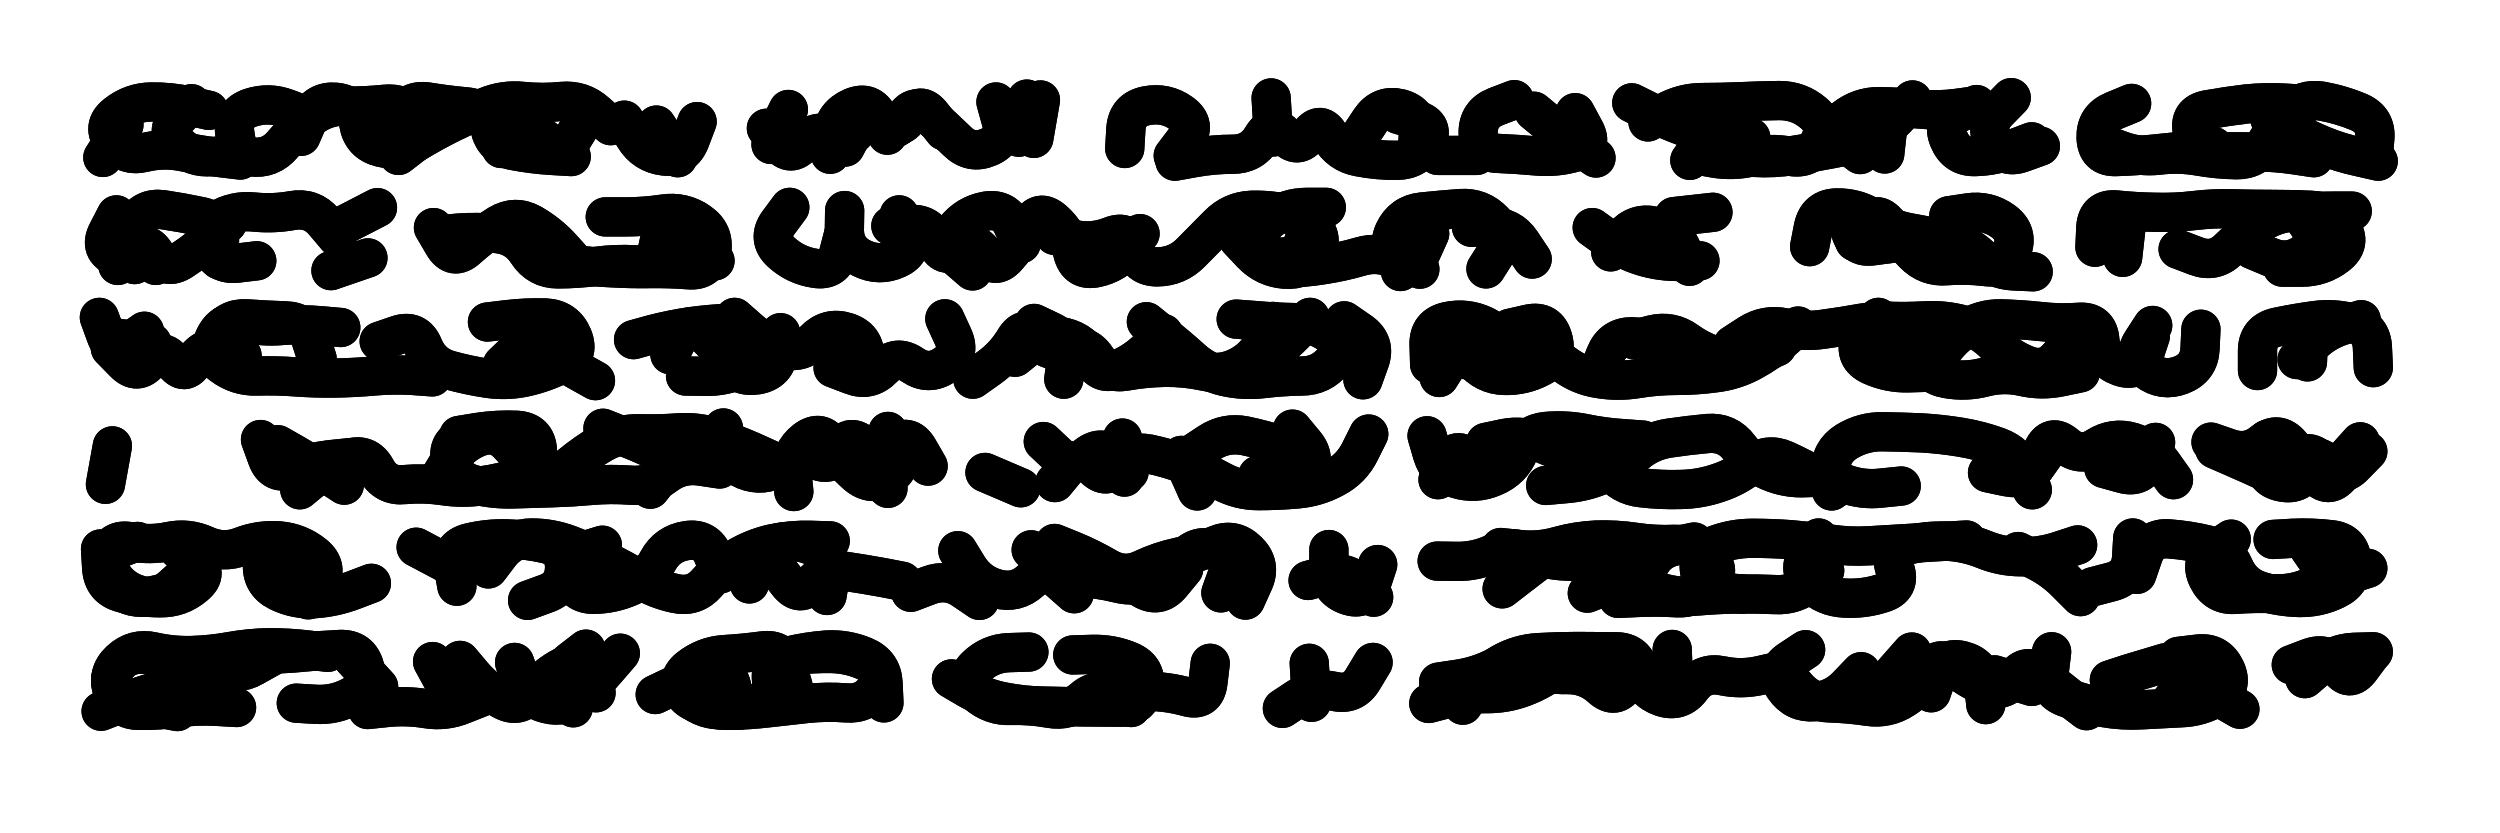
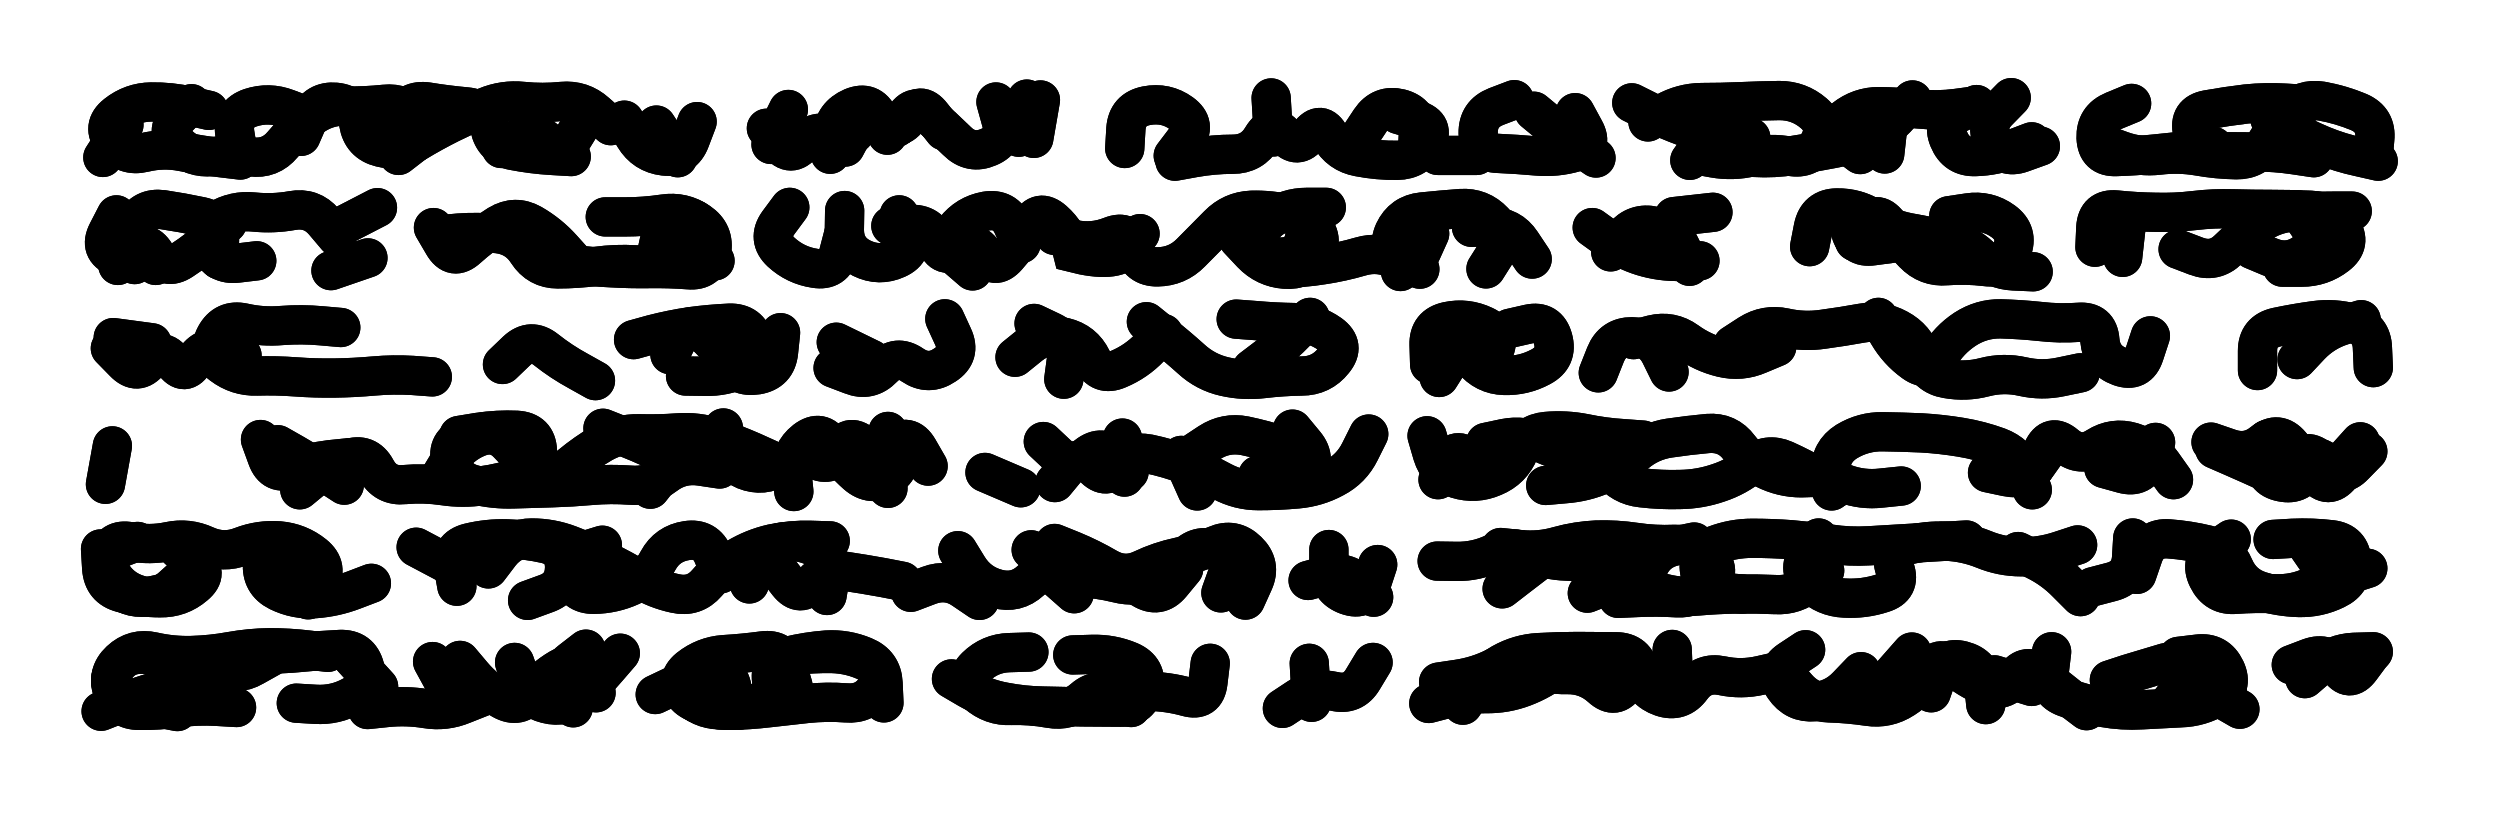
<svg xmlns="http://www.w3.org/2000/svg" viewBox="0 0 8658 2886">
  <title>Infinite Scribble #2149</title>
  <defs>
    <filter id="piece_2149_3_1_filter" x="-100" y="-100" width="8858" height="3086" filterUnits="userSpaceOnUse">
      <feTurbulence result="lineShape_distorted_turbulence" type="turbulence" baseFrequency="7352e-6" numOctaves="3" />
      <feGaussianBlur in="lineShape_distorted_turbulence" result="lineShape_distorted_turbulence_smoothed" stdDeviation="19040e-3" />
      <feDisplacementMap in="SourceGraphic" in2="lineShape_distorted_turbulence_smoothed" result="lineShape_distorted_results_shifted" scale="16320e-2" xChannelSelector="R" yChannelSelector="G" />
      <feOffset in="lineShape_distorted_results_shifted" result="lineShape_distorted" dx="-4080e-2" dy="-4080e-2" />
      <feGaussianBlur in="lineShape_distorted" result="lineShape_1" stdDeviation="6800e-3" />
      <feColorMatrix in="lineShape_1" result="lineShape" type="matrix" values="1 0 0 0 0  0 1 0 0 0  0 0 1 0 0  0 0 0 8160e-3 -4080e-3" />
      <feGaussianBlur in="lineShape" result="shrank_blurred" stdDeviation="10000e-3" />
      <feColorMatrix in="shrank_blurred" result="shrank" type="matrix" values="1 0 0 0 0 0 1 0 0 0 0 0 1 0 0 0 0 0 7626e-3 -4379e-3" />
      <feColorMatrix in="lineShape" result="border_filled" type="matrix" values="0.6 0 0 0 -0.4  0 0.6 0 0 -0.4  0 0 0.6 0 -0.4  0 0 0 1 0" />
      <feComposite in="border_filled" in2="shrank" result="border" operator="out" />
      <feColorMatrix in="lineShape" result="whitea_0" type="matrix" values="1.5 0 0 0 0.07  0 1.5 0 0 0.07  0 0 1.5 0 0.07  0 0 0 1 0" />
      <feOffset in="whitea_0" result="whitea_1" dx="-20400e-3" dy="-27200e-3" />
      <feComposite in="whitea_1" in2="lineShape" result="whitea_cropped1" operator="out" />
      <feOffset in="whitea_cropped1" result="whitea" dx="20400e-3" dy="27200e-3" />
      <feColorMatrix in="lineShape" result="whiteb_0" type="matrix" values="2 0 0 0 0.15  0 2 0 0 0.15  0 0 2 0 0.15  0 0 0 1 0" />
      <feOffset in="whiteb_0" result="whiteb_1" dx="-13600e-3" dy="-13600e-3" />
      <feComposite in="whiteb_1" in2="lineShape" result="whiteb_cropped1" operator="out" />
      <feOffset in="whiteb_cropped1" result="whiteb" dx="13600e-3" dy="13600e-3" />
      <feColorMatrix in="lineShape" result="blacka_0" type="matrix" values="0.6 0 0 0 -0.1  0 0.6 0 0 -0.1  0 0 0.6 0 -0.1  0 0 0 1 0" />
      <feOffset in="blacka_0" result="blacka_1" dx="20400e-3" dy="27200e-3" />
      <feComposite in="blacka_1" in2="lineShape" result="blacka_cropped1" operator="out" />
      <feOffset in="blacka_cropped1" result="blacka" dx="-20400e-3" dy="-27200e-3" />
      <feMerge result="combined_linestyle">
        <feMergeNode in="whitea" />
        <feMergeNode in="blacka" />
        <feMergeNode in="whiteb" />
      </feMerge>
      <feGaussianBlur in="combined_linestyle" result="combined_linestyle_blurred" stdDeviation="17000e-3" />
      <feColorMatrix in="combined_linestyle_blurred" result="combined_linestyle_opaque" type="matrix" values="1 0 0 0 0  0 1 0 0 0  0 0 1 0 0  0 0 0 2.5 0" />
      <feComposite in="combined_linestyle_opaque" in2="lineShape" result="shapes_linestyle" operator="over" />
      <feComposite in="shapes_linestyle" in2="shrank" result="shapes_linestyle_cropped" operator="in" />
      <feComposite in="border" in2="shapes_linestyle_cropped" result="shapes" operator="over" />
    </filter>
    <filter id="piece_2149_3_1_shadow" x="-100" y="-100" width="8858" height="3086" filterUnits="userSpaceOnUse">
      <feColorMatrix in="SourceGraphic" result="result_blackened" type="matrix" values="0 0 0 0 0  0 0 0 0 0  0 0 0 0 0  0 0 0 0.8 0" />
      <feGaussianBlur in="result_blackened" result="result_blurred" stdDeviation="40800e-3" />
      <feComposite in="SourceGraphic" in2="result_blurred" result="result" operator="over" />
    </filter>
    <filter id="piece_2149_3_1_overall" x="-100" y="-100" width="8858" height="3086" filterUnits="userSpaceOnUse">
      <feTurbulence result="background_back_bumps" type="fractalNoise" baseFrequency="29e-3" numOctaves="3" />
      <feDiffuseLighting in="background_back_bumps" result="background_back" surfaceScale="1" diffuseConstant="2" lighting-color="#555">
        <feDistantLight azimuth="225" elevation="20" />
      </feDiffuseLighting>
      <feColorMatrix in="background_back" result="background_backdarkened" type="matrix" values="0.4 0 0 0 0  0 0.4 0 0 0  0 0 0.4 0 0  0 0 0 1 0" />
      <feMorphology in="SourceGraphic" result="background_glow_1_thicken" operator="dilate" radius="16800e-3" />
      <feColorMatrix in="background_glow_1_thicken" result="background_glow_1_thicken_colored" type="matrix" values="0 0 0 0 0  0 0 0 0 0  0 0 0 0 0  0 0 0 1 0" />
      <feGaussianBlur in="background_glow_1_thicken_colored" result="background_glow_1" stdDeviation="50400e-3" />
      <feMorphology in="SourceGraphic" result="background_glow_2_thicken" operator="dilate" radius="168000e-3" />
      <feColorMatrix in="background_glow_2_thicken" result="background_glow_2_thicken_colored" type="matrix" values="1.3 0 0 0 0  0 1.3 0 0 0  0 0 1.3 0 0  0 0 0 0.2 0" />
      <feGaussianBlur in="background_glow_2_thicken_colored" result="background_glow_2" stdDeviation="840000e-3" />
      <feComposite in="background_glow_1" in2="background_glow_2" result="background_glow" operator="over" />
      <feBlend in="background_glow" in2="background_backdarkened" result="background" mode="normal" />
    </filter>
    <clipPath id="piece_2149_3_1_clip">
      <rect x="0" y="0" width="8658" height="2886" />
    </clipPath>
    <g id="layer_3" filter="url(#piece_2149_3_1_filter)" stroke-width="136" stroke-linecap="round" fill="none">
      <path d="M 2203 457 Q 2203 457 2238 515 Q 2273 573 2340 581 Q 2407 589 2431 525 L 2455 462 M 1098 441 Q 1098 441 1035 417 Q 972 393 908 414 Q 844 436 854 503 L 865 570 M 470 473 L 397 586 M 1396 506 Q 1396 506 1425 445 Q 1455 384 1522 394 Q 1589 405 1656 411 Q 1724 417 1737 483 Q 1751 550 1817 562 Q 1884 575 1951 579 L 2019 583" stroke="hsl(19,100%,52%)" />
      <path d="M 3490 394 Q 3490 394 3508 459 Q 3527 524 3465 550 Q 3403 577 3355 529 Q 3307 482 3256 437 Q 3205 393 3172 452 Q 3140 512 3086 471 Q 3032 431 3000 490 L 2968 550 M 2711 541 L 2771 420" stroke="hsl(10,100%,55%)" />
      <path d="M 4883 437 Q 4883 437 4947 456 Q 5012 476 4980 535 Q 4948 595 4880 596 Q 4813 597 4746 584 Q 4680 572 4647 513 Q 4615 454 4574 508 Q 4534 562 4490 510 Q 4447 459 4412 517 Q 4378 575 4310 575 Q 4243 575 4176 587 L 4110 599 M 6583 439 L 6568 574 M 5748 463 Q 5748 463 5807 430 Q 5866 397 5933 396 Q 6001 396 6068 393 Q 6136 390 6203 389 Q 6271 389 6322 433 Q 6373 477 6340 536 Q 6307 595 6240 582 Q 6174 569 6108 584 Q 6042 600 5975 588 L 5909 576 M 7077 532 Q 7077 532 7014 556 Q 6951 581 6883 583 Q 6816 586 6790 523 Q 6764 461 6825 432 L 6886 403 M 5496 431 Q 5496 431 5528 490 Q 5561 549 5496 568 Q 5431 587 5363 581 Q 5296 575 5228 572 Q 5161 570 5160 502 Q 5159 435 5222 410 L 5285 386" stroke="hsl(351,100%,60%)" />
      <path d="M 7707 548 Q 7707 548 7640 558 Q 7573 568 7505 574 Q 7438 581 7370 583 Q 7303 586 7300 518 Q 7298 451 7360 425 L 7423 399 M 8277 599 Q 8277 599 8211 584 Q 8145 570 8082 544 Q 8020 518 7961 485 L 7902 453" stroke="hsl(310,100%,67%)" />
      <path d="M 828 814 Q 828 814 778 859 Q 728 905 671 942 Q 615 979 579 921 Q 544 864 496 912 L 449 960 M 1315 934 L 1187 978" stroke="hsl(15,100%,54%)" />
      <path d="M 1860 850 Q 1860 850 1907 898 Q 1954 947 2021 956 Q 2088 965 2155 968 Q 2223 972 2290 971 Q 2358 970 2425 975 Q 2493 981 2505 914 Q 2517 848 2461 810 Q 2406 772 2339 782 Q 2272 792 2204 792 L 2137 792" stroke="hsl(9,100%,55%)" />
      <path d="M 5187 972 Q 5187 972 5223 915 Q 5260 858 5214 808 Q 5168 759 5100 763 Q 5033 768 4965 775 Q 4898 782 4869 843 Q 4841 905 4899 939 L 4958 973 M 4410 931 Q 4410 931 4477 931 Q 4545 931 4559 865 Q 4574 799 4508 783 Q 4442 767 4374 769 Q 4307 772 4260 820 Q 4213 868 4165 916 Q 4118 964 4050 965 Q 3983 966 3967 900 Q 3951 834 3888 859 Q 3825 884 3759 870 L 3693 856 M 3155 785 Q 3155 785 3182 847 Q 3209 909 3147 937 Q 3086 965 3025 935 Q 2965 905 2965 837 L 2966 770 M 5619 913 Q 5619 913 5662 861 Q 5705 809 5771 824 Q 5837 840 5864 901 L 5892 963" stroke="hsl(348,100%,60%)" />
      <path d="M 6308 895 Q 6308 895 6321 828 Q 6335 762 6402 761 Q 6470 760 6526 796 Q 6583 833 6649 846 Q 6716 859 6782 871 Q 6849 883 6898 929 Q 6947 976 7014 979 L 7082 982" stroke="hsl(307,100%,68%)" />
      <path d="M 7841 905 Q 7841 905 7903 931 Q 7966 957 8021 918 Q 8076 879 8037 823 L 7999 768 M 7407 797 L 7392 932" stroke="hsl(292,100%,71%)" />
      <path d="M 567 1228 L 433 1210 M 1221 1175 Q 1221 1175 1153 1169 Q 1086 1163 1018 1168 Q 951 1174 885 1159 Q 819 1145 787 1204 Q 755 1264 809 1304 Q 863 1345 930 1343 Q 998 1341 1065 1346 Q 1133 1351 1200 1350 Q 1268 1349 1335 1343 Q 1403 1337 1470 1341 L 1538 1346 M 1781 1303 Q 1781 1303 1830 1256 Q 1879 1210 1932 1252 Q 1985 1294 2044 1326 L 2103 1359 M 2926 1315 Q 2926 1315 2989 1339 Q 3052 1364 3099 1315 Q 3146 1267 3201 1305 Q 3257 1343 3313 1305 Q 3370 1268 3341 1206 L 3313 1145 M 4070 1196 Q 4070 1196 4023 1244 Q 3976 1293 3914 1319 Q 3852 1346 3822 1285 Q 3793 1225 3727 1209 Q 3661 1194 3608 1236 L 3556 1278 M 2744 1193 Q 2744 1193 2737 1260 Q 2730 1328 2663 1339 Q 2596 1350 2560 1293 Q 2524 1236 2473 1192 Q 2422 1148 2391 1208 L 2361 1269 M 4376 1318 Q 4376 1318 4430 1277 Q 4484 1237 4531 1188 L 4578 1140" stroke="hsl(354,100%,59%)" />
-       <path d="M 8032 1294 L 8037 1159 M 5005 1267 Q 5005 1267 5071 1279 Q 5138 1292 5205 1293 Q 5273 1294 5338 1277 Q 5404 1260 5457 1301 Q 5511 1342 5578 1352 Q 5645 1363 5712 1352 Q 5779 1341 5846 1341 Q 5914 1341 5981 1332 Q 6048 1324 6107 1292 Q 6167 1260 6217 1215 L 6268 1170 M 7213 1229 Q 7213 1229 7168 1279 Q 7124 1330 7061 1306 Q 6998 1282 6951 1233 Q 6905 1185 6840 1166 Q 6775 1148 6707 1152 Q 6640 1156 6572 1153 Q 6505 1151 6482 1214 Q 6460 1278 6521 1306 Q 6583 1334 6650 1332 L 6718 1330 M 7496 1168 Q 7496 1168 7459 1225 Q 7423 1282 7476 1323 Q 7530 1364 7593 1340 Q 7657 1316 7660 1248 L 7663 1181" stroke="hsl(291,100%,71%)" />
      <path d="M 3452 1677 L 3576 1730 M 430 1585 L 406 1718 M 2533 1665 Q 2533 1665 2466 1655 Q 2399 1645 2345 1686 Q 2291 1727 2223 1721 Q 2156 1716 2088 1722 Q 2021 1728 1953 1730 Q 1886 1732 1818 1734 Q 1751 1736 1685 1720 Q 1619 1705 1602 1639 Q 1586 1574 1650 1552 Q 1714 1530 1781 1537 L 1849 1545 M 1233 1721 Q 1233 1721 1176 1684 Q 1120 1648 1061 1614 L 1003 1581 M 4397 1687 Q 4397 1687 4459 1713 Q 4522 1739 4562 1685 Q 4603 1631 4560 1579 L 4517 1527 M 3116 1535 Q 3116 1535 3144 1596 Q 3173 1658 3115 1693 Q 3058 1728 3007 1683 Q 2957 1639 2920 1582 Q 2884 1525 2830 1566 Q 2777 1608 2783 1675 L 2790 1743 M 4132 1618 L 4187 1741 M 3935 1693 L 3928 1558" stroke="hsl(330,100%,57%)" />
      <path d="M 7711 1596 Q 7711 1596 7773 1623 Q 7835 1650 7896 1678 Q 7957 1707 7988 1647 Q 8020 1587 8072 1629 Q 8125 1672 8170 1621 L 8215 1571 M 5186 1573 Q 5186 1573 5252 1559 Q 5319 1546 5379 1575 Q 5440 1605 5507 1610 Q 5575 1616 5616 1669 Q 5658 1723 5725 1730 Q 5793 1738 5860 1736 Q 5928 1735 5992 1713 Q 6056 1692 6108 1649 Q 6161 1607 6222 1634 Q 6284 1662 6342 1696 L 6401 1730 M 7327 1663 Q 7327 1663 7392 1681 Q 7457 1699 7481 1636 L 7506 1573 M 6924 1678 Q 6924 1678 6990 1692 Q 7056 1706 7095 1651 L 7134 1596" stroke="hsl(277,100%,69%)" />
      <path d="M 1601 1999 L 1482 1936 M 3939 2044 Q 3939 2044 3996 2079 Q 4054 2115 4097 2063 L 4140 2011 M 2537 2028 Q 2537 2028 2511 1965 Q 2486 1903 2419 1913 Q 2352 1923 2320 1982 Q 2289 2042 2227 2070 Q 2166 2098 2098 2099 Q 2031 2100 2014 2034 Q 1998 1969 2062 1949 L 2127 1929 M 1327 2061 Q 1327 2061 1264 2085 Q 1201 2109 1133 2114 Q 1066 2119 1005 2089 Q 945 2059 950 1991 L 956 1924 M 4571 2051 Q 4571 2051 4636 2033 Q 4701 2015 4749 2062 L 4798 2109 M 3166 2054 Q 3166 2054 3099 2041 Q 3033 2029 2966 2019 Q 2899 2010 2855 2061 Q 2812 2113 2770 2060 L 2729 2007 M 687 2029 Q 687 2029 637 2074 Q 587 2120 522 2101 Q 457 2082 424 2023 Q 391 1964 454 1940 L 517 1916 M 3761 2097 Q 3761 2097 3710 2052 Q 3660 2007 3610 2052 Q 3560 2098 3494 2080 Q 3429 2063 3393 2005 L 3358 1948" stroke="hsl(307,100%,58%)" />
      <path d="M 7030 1951 Q 7030 1951 7090 1981 Q 7151 2011 7198 2059 L 7246 2107 M 6074 2098 Q 6074 2098 6006 2092 Q 5939 2086 5927 2019 Q 5916 1953 5979 1929 Q 6042 1905 6109 1905 Q 6177 1905 6244 1910 Q 6312 1916 6379 1925 Q 6446 1935 6513 1931 Q 6581 1927 6648 1923 Q 6716 1919 6783 1915 L 6851 1911 M 7913 1909 Q 7913 1909 7980 1905 Q 8048 1902 8115 1910 Q 8182 1918 8186 1985 Q 8191 2053 8130 2082 Q 8069 2112 8001 2110 Q 7934 2108 7869 2088 Q 7805 2068 7778 2006 Q 7752 1944 7686 1928 Q 7620 1912 7552 1907 Q 7485 1902 7463 1966 L 7441 2030 M 5243 2080 Q 5243 2080 5296 2039 Q 5350 1998 5403 1957 Q 5457 1916 5524 1924 Q 5591 1933 5627 1989 Q 5664 2046 5601 2070 L 5538 2095" stroke="hsl(266,100%,68%)" />
      <path d="M 4482 2494 Q 4482 2494 4538 2457 Q 4595 2420 4661 2435 Q 4727 2451 4761 2393 L 4796 2335 M 978 2316 Q 978 2316 919 2349 Q 861 2383 801 2351 Q 742 2320 674 2316 Q 607 2312 539 2307 Q 472 2302 437 2359 Q 402 2417 462 2448 Q 522 2480 588 2492 L 655 2505 M 2474 2339 Q 2474 2339 2427 2388 Q 2381 2437 2440 2469 Q 2500 2502 2567 2501 Q 2635 2500 2702 2492 Q 2769 2484 2836 2477 Q 2904 2470 2971 2475 Q 3039 2481 3075 2424 Q 3111 2367 3050 2336 Q 2990 2306 2922 2304 Q 2855 2303 2788 2311 L 2721 2319 M 3336 2392 Q 3336 2392 3394 2426 Q 3453 2460 3519 2472 Q 3586 2485 3653 2486 Q 3721 2488 3788 2489 Q 3856 2490 3923 2490 Q 3991 2491 4003 2424 Q 4015 2358 3953 2331 Q 3891 2305 3823 2307 L 3756 2309 M 1352 2419 L 1261 2319 M 1823 2335 Q 1823 2335 1845 2398 Q 1868 2462 1933 2478 Q 1999 2495 2050 2450 Q 2101 2406 2145 2354 L 2189 2303 M 1604 2451 L 1539 2332" stroke="hsl(291,100%,61%)" />
      <path d="M 7976 2343 Q 7976 2343 8039 2319 Q 8103 2296 8139 2352 Q 8176 2409 8216 2355 L 8256 2301 M 5107 2483 Q 5107 2483 5145 2427 Q 5184 2372 5242 2338 Q 5301 2305 5368 2301 Q 5436 2297 5503 2297 Q 5571 2297 5638 2298 Q 5706 2299 5718 2365 Q 5731 2432 5795 2454 Q 5859 2476 5899 2421 Q 5939 2367 6005 2381 Q 6071 2395 6137 2380 L 6203 2365 M 7346 2396 Q 7346 2396 7410 2375 Q 7475 2355 7540 2336 Q 7605 2318 7643 2373 Q 7681 2429 7739 2463 L 7798 2497 M 6948 2378 L 7077 2418 M 6573 2400 L 6662 2299" stroke="hsl(255,100%,70%)" />
    </g>
    <g id="layer_2" filter="url(#piece_2149_3_1_filter)" stroke-width="136" stroke-linecap="round" fill="none">
      <path d="M 1083 513 Q 1083 513 1110 451 Q 1137 389 1204 395 Q 1272 402 1283 468 Q 1294 535 1359 551 Q 1425 568 1482 533 Q 1540 498 1600 468 Q 1661 438 1723 411 Q 1785 385 1852 392 Q 1920 399 1987 392 Q 2055 386 2105 431 L 2156 476 M 764 423 Q 764 423 698 408 Q 632 393 564 394 Q 497 395 444 437 Q 391 479 433 532 Q 475 585 540 569 Q 606 553 672 566 Q 739 579 806 587 L 873 595" stroke="hsl(0,100%,57%)" />
      <path d="M 3569 516 L 3597 384 M 3310 494 Q 3310 494 3268 441 Q 3227 388 3190 444 Q 3154 501 3101 459 Q 3048 418 3017 478 Q 2987 539 2925 511 Q 2864 484 2822 537 Q 2780 590 2737 537 L 2695 485" stroke="hsl(330,100%,63%)" />
      <path d="M 4104 580 Q 4104 580 4145 526 Q 4187 473 4132 433 Q 4078 394 4011 407 Q 3945 420 3940 487 L 3936 555 M 5353 426 Q 5353 426 5405 469 Q 5457 512 5512 550 L 5568 588 M 6885 407 Q 6885 407 6818 416 Q 6751 425 6683 418 Q 6616 411 6548 410 Q 6481 410 6428 452 Q 6376 494 6429 535 L 6483 576 M 4950 569 Q 4950 569 4953 501 Q 4956 434 4890 417 Q 4825 401 4787 457 L 4750 513 M 5893 596 Q 5893 596 5932 541 Q 5972 486 6038 501 L 6104 517" stroke="hsl(295,100%,71%)" />
      <path d="M 8054 587 Q 8054 587 7987 577 Q 7920 567 7852 567 Q 7785 567 7717 566 Q 7650 565 7634 499 Q 7619 433 7685 421 Q 7752 409 7819 401 Q 7887 394 7954 398 L 8022 402" stroke="hsl(273,100%,76%)" />
      <path d="M 1207 861 Q 1207 861 1163 809 Q 1120 758 1053 770 Q 987 782 919 775 Q 852 768 794 803 Q 737 839 766 899 Q 796 960 863 952 L 930 944 M 444 785 Q 444 785 413 845 Q 382 905 444 931 L 507 957" stroke="hsl(348,100%,59%)" />
      <path d="M 1562 854 Q 1562 854 1629 848 Q 1697 843 1764 850 Q 1832 858 1868 915 Q 1905 972 1972 972 Q 2040 972 2107 963 Q 2174 954 2241 958 Q 2309 962 2320 895 Q 2331 828 2394 803 Q 2457 779 2474 844 L 2492 910" stroke="hsl(325,100%,63%)" />
      <path d="M 5137 828 Q 5137 828 5204 826 Q 5272 825 5309 881 L 5347 938 M 2963 850 Q 2963 850 2946 915 Q 2930 981 2863 970 Q 2796 960 2746 914 Q 2697 868 2736 813 L 2776 759 M 4330 870 Q 4330 870 4376 919 Q 4423 968 4490 973 Q 4558 979 4594 922 Q 4630 865 4581 818 L 4533 771 M 3577 885 Q 3577 885 3549 823 Q 3522 761 3455 772 Q 3389 784 3348 837 Q 3307 891 3358 935 L 3409 979 M 4891 981 L 4891 846 M 5838 791 L 5973 776" stroke="hsl(292,100%,71%)" />
      <path d="M 6464 877 Q 6464 877 6501 820 Q 6538 764 6580 817 Q 6622 870 6668 918 Q 6715 967 6782 961 Q 6850 956 6917 964 Q 6984 973 7008 910 Q 7033 847 6978 807 Q 6924 768 6857 778 L 6790 788" stroke="hsl(270,100%,77%)" />
      <path d="M 7584 904 Q 7584 904 7647 928 Q 7711 952 7759 904 Q 7807 857 7862 818 Q 7917 779 7984 775 Q 8052 772 8119 772 L 8187 772" stroke="hsl(261,100%,78%)" />
-       <path d="M 541 1188 Q 541 1188 486 1227 Q 431 1267 408 1203 L 385 1140 M 4449 1154 Q 4449 1154 4421 1215 Q 4394 1277 4334 1309 Q 4275 1341 4209 1326 Q 4143 1312 4075 1313 Q 4008 1314 3941 1326 Q 3875 1338 3837 1282 Q 3800 1226 3735 1247 Q 3671 1268 3630 1214 Q 3590 1160 3555 1218 Q 3520 1276 3465 1315 L 3410 1354 M 1354 1223 Q 1354 1223 1418 1201 Q 1482 1180 1507 1242 Q 1533 1305 1598 1323 Q 1663 1341 1730 1351 Q 1797 1361 1863 1346 Q 1929 1331 1989 1300 Q 2050 1270 2024 1207 Q 1998 1145 1930 1142 Q 1863 1140 1796 1148 L 1729 1156 M 3035 1346 Q 3035 1346 3036 1278 Q 3037 1211 2972 1191 Q 2908 1171 2861 1220 Q 2815 1269 2750 1249 Q 2686 1229 2635 1184 L 2585 1140 M 4761 1356 Q 4761 1356 4784 1292 Q 4807 1229 4751 1190 L 4696 1152 M 889 1308 Q 889 1308 826 1283 Q 763 1259 795 1200 Q 828 1141 895 1145 Q 963 1150 1030 1152 Q 1098 1154 1118 1218 L 1139 1283" stroke="hsl(297,100%,70%)" />
      <path d="M 6042 1235 Q 6042 1235 6099 1198 Q 6156 1162 6222 1176 Q 6288 1191 6355 1181 Q 6422 1172 6488 1160 Q 6555 1148 6614 1180 Q 6674 1212 6695 1276 Q 6716 1341 6782 1352 Q 6849 1364 6914 1347 Q 6980 1330 7046 1345 Q 7112 1360 7178 1346 L 7245 1332 M 5576 1332 Q 5576 1332 5601 1269 Q 5626 1207 5693 1207 Q 5761 1208 5791 1268 L 5821 1329 M 8260 1314 Q 8260 1314 8257 1246 Q 8255 1179 8190 1160 Q 8125 1142 8058 1151 Q 7991 1160 7925 1174 Q 7859 1189 7859 1256 L 7859 1324 M 5186 1321 Q 5186 1321 5214 1259 Q 5242 1198 5181 1169 Q 5120 1140 5054 1154 Q 4988 1168 4990 1235 L 4992 1303" stroke="hsl(260,100%,78%)" />
      <path d="M 3654 1570 Q 3654 1570 3703 1616 Q 3753 1662 3805 1619 Q 3858 1577 3904 1626 L 3951 1675 M 2129 1524 Q 2129 1524 2192 1549 Q 2255 1574 2316 1602 Q 2378 1630 2335 1682 L 2293 1735 M 4366 1723 Q 4366 1723 4433 1728 Q 4501 1733 4524 1669 Q 4548 1606 4483 1585 Q 4419 1564 4352 1550 Q 4286 1537 4229 1574 L 4173 1611 M 3255 1655 Q 3255 1655 3221 1596 Q 3187 1538 3134 1580 Q 3082 1623 3029 1580 Q 2977 1538 2950 1600 Q 2923 1662 2862 1632 Q 2802 1602 2751 1647 Q 2701 1692 2636 1674 Q 2571 1656 2558 1589 L 2546 1523 M 1630 1549 Q 1630 1549 1697 1538 Q 1764 1528 1831 1531 Q 1899 1535 1902 1602 Q 1906 1670 1842 1692 Q 1778 1714 1711 1723 Q 1644 1733 1577 1723 Q 1510 1713 1442 1719 Q 1375 1726 1343 1666 Q 1311 1607 1247 1629 Q 1183 1651 1131 1694 L 1079 1737" stroke="hsl(283,100%,67%)" />
      <path d="M 5178 1678 Q 5178 1678 5130 1630 Q 5083 1582 5052 1642 L 5021 1702 M 7568 1702 Q 7568 1702 7529 1647 Q 7490 1592 7425 1572 Q 7360 1553 7303 1589 Q 7246 1626 7194 1582 Q 7143 1539 7115 1600 L 7087 1662 M 5394 1722 Q 5394 1722 5461 1716 Q 5529 1711 5591 1684 Q 5653 1657 5704 1612 Q 5755 1568 5822 1558 Q 5889 1548 5956 1542 Q 6024 1537 6064 1591 Q 6105 1645 6167 1672 Q 6229 1699 6296 1695 Q 6364 1691 6427 1715 Q 6490 1739 6557 1731 L 6625 1724 M 7892 1563 Q 7892 1563 7884 1630 Q 7876 1697 7942 1710 Q 8009 1724 8034 1661 Q 8060 1599 8104 1650 Q 8148 1701 8194 1652 L 8241 1604" stroke="hsl(249,100%,77%)" />
      <path d="M 3195 2092 Q 3195 2092 3258 2068 Q 3322 2044 3377 2082 L 3433 2120 M 1732 2011 Q 1732 2011 1773 1957 Q 1815 1904 1882 1904 Q 1950 1904 2013 1928 Q 2076 1952 2136 1982 Q 2197 2013 2255 2047 Q 2313 2082 2379 2096 Q 2445 2111 2489 2060 Q 2533 2009 2591 1974 Q 2649 1939 2715 1924 Q 2781 1910 2848 1912 L 2916 1914 M 4269 2094 Q 4269 2094 4292 2030 Q 4315 1967 4251 1944 Q 4187 1922 4143 1973 Q 4100 2025 4037 2051 Q 3975 2077 3909 2060 Q 3844 2044 3776 2041 Q 3709 2039 3660 1992 L 3612 1945 M 630 2090 Q 630 2090 564 2105 Q 498 2121 446 2078 Q 394 2035 410 1969 Q 427 1904 493 1917 Q 560 1930 626 1916 Q 692 1902 753 1930 Q 815 1958 878 1933 Q 941 1909 1008 1914 Q 1076 1920 1128 1962 Q 1181 2005 1144 2061 L 1108 2118 M 4812 1996 Q 4812 1996 4791 2060 Q 4770 2125 4706 2102 Q 4643 2079 4643 2011 L 4643 1944" stroke="hsl(270,100%,65%)" />
      <path d="M 6360 2017 Q 6360 2017 6308 2060 Q 6257 2104 6189 2100 Q 6122 2097 6054 2098 Q 5987 2099 5919 2105 Q 5852 2111 5787 2091 Q 5723 2071 5749 2008 Q 5775 1946 5841 1932 L 5908 1918 M 5018 1984 Q 5018 1984 5085 1985 Q 5153 1986 5214 1957 Q 5275 1928 5337 1955 Q 5399 1982 5466 1984 L 5534 1987 M 8032 1932 Q 8032 1932 8070 1987 Q 8109 2043 8048 2071 Q 7987 2100 7919 2097 Q 7852 2094 7784 2099 Q 7717 2105 7687 2044 Q 7657 1984 7712 1946 L 7768 1908 M 7288 2073 Q 7288 2073 7353 2056 Q 7419 2039 7423 1971 L 7427 1904" stroke="hsl(238,100%,74%)" />
      <path d="M 1634 2328 Q 1634 2328 1677 2379 Q 1721 2431 1780 2464 Q 1839 2497 1880 2443 Q 1921 2390 1979 2356 Q 2038 2323 2071 2381 L 2105 2440 M 391 2504 Q 391 2504 454 2479 Q 517 2454 582 2435 Q 647 2416 713 2403 Q 780 2391 831 2347 Q 882 2303 949 2305 Q 1017 2307 1084 2300 Q 1152 2293 1219 2290 Q 1287 2288 1304 2353 Q 1321 2419 1261 2451 Q 1202 2484 1134 2480 L 1067 2476 M 4575 2338 L 4583 2473 M 3958 2491 Q 3958 2491 3901 2454 Q 3845 2417 3794 2461 Q 3743 2506 3676 2494 Q 3610 2482 3542 2484 Q 3475 2487 3424 2442 Q 3373 2398 3421 2350 Q 3469 2303 3536 2301 L 3604 2299 M 3102 2475 Q 3102 2475 3099 2407 Q 3096 2340 3033 2314 Q 2971 2288 2903 2292 Q 2836 2297 2770 2313 Q 2705 2330 2713 2397 Q 2721 2464 2654 2477 Q 2588 2491 2576 2424 Q 2564 2358 2498 2373 Q 2432 2388 2371 2417 L 2310 2446" stroke="hsl(260,100%,68%)" />
      <path d="M 7585 2314 Q 7585 2314 7652 2306 Q 7719 2298 7748 2359 Q 7777 2420 7719 2455 Q 7661 2490 7593 2492 Q 7526 2495 7458 2499 Q 7391 2503 7324 2491 Q 7258 2479 7194 2456 Q 7131 2433 7138 2365 L 7146 2298 M 6486 2367 Q 6486 2367 6439 2416 Q 6393 2465 6325 2471 Q 6258 2477 6220 2421 Q 6182 2366 6238 2328 L 6294 2291 M 5837 2425 L 5832 2290 M 6918 2481 Q 6918 2481 6911 2413 Q 6904 2346 6838 2329 Q 6773 2312 6751 2376 L 6729 2440 M 5579 2412 Q 5579 2412 5533 2362 Q 5487 2313 5434 2354 Q 5381 2396 5318 2420 Q 5255 2444 5187 2443 Q 5120 2443 5054 2460 L 4989 2477" stroke="hsl(226,100%,75%)" />
    </g>
    <g id="layer_1" filter="url(#piece_2149_3_1_filter)" stroke-width="136" stroke-linecap="round" fill="none">
      <path d="M 2314 474 L 2388 587 M 1777 555 Q 1777 555 1835 520 Q 1893 485 1939 534 Q 1986 583 2021 525 L 2056 468 M 704 400 Q 704 400 657 448 Q 610 497 659 543 Q 708 590 775 583 Q 843 576 910 584 Q 977 593 1020 541 Q 1063 489 1116 448 Q 1170 407 1237 408 Q 1305 409 1372 402 Q 1440 395 1484 446 Q 1528 497 1474 538 L 1421 579" stroke="hsl(300,100%,68%)" />
      <path d="M 3621 520 L 3644 387 M 3114 509 Q 3114 509 3084 448 Q 3055 387 2992 413 Q 2930 440 2923 507 L 2916 575" stroke="hsl(283,100%,72%)" />
      <path d="M 4451 515 L 4443 380 M 5692 397 Q 5692 397 5752 427 Q 5813 457 5876 480 Q 5940 504 5995 543 Q 6050 583 6117 586 Q 6185 590 6252 579 Q 6319 569 6385 556 Q 6452 544 6513 516 Q 6575 489 6619 438 L 6664 387 M 5020 579 L 5155 579 M 7107 547 Q 7107 547 7043 570 Q 6980 593 6946 534 Q 6912 476 6959 427 L 7006 379" stroke="hsl(262,100%,78%)" />
      <path d="M 7325 540 Q 7325 540 7388 563 Q 7452 586 7519 578 Q 7586 570 7652 581 Q 7719 593 7786 594 Q 7854 595 7888 536 Q 7922 478 7968 429 Q 8015 380 8081 391 Q 8148 403 8210 429 Q 8272 456 8265 523 L 8259 591" stroke="hsl(244,100%,84%)" />
      <path d="M 580 960 Q 580 960 527 918 Q 474 877 506 817 Q 538 758 605 767 Q 672 777 738 791 Q 804 805 801 872 L 799 940 M 1228 822 L 1348 760" stroke="hsl(292,100%,70%)" />
      <path d="M 2330 918 Q 2330 918 2383 876 Q 2437 835 2477 889 L 2517 944 M 2032 951 Q 2032 951 1987 901 Q 1942 851 1883 817 Q 1825 784 1767 819 Q 1710 855 1660 900 Q 1610 946 1576 887 L 1542 829" stroke="hsl(282,100%,72%)" />
-       <path d="M 5555 829 Q 5555 829 5609 868 Q 5664 908 5728 928 Q 5793 948 5860 946 L 5928 944 M 4992 850 Q 4992 850 4964 912 Q 4937 974 4877 942 Q 4818 910 4753 929 Q 4688 948 4621 958 Q 4554 969 4486 969 Q 4419 970 4404 904 Q 4389 838 4444 798 Q 4499 759 4566 759 L 4634 759 M 3126 823 Q 3126 823 3193 818 Q 3261 814 3283 878 Q 3305 942 3360 903 Q 3415 864 3449 922 Q 3484 980 3529 929 Q 3574 879 3606 820 Q 3639 761 3689 805 Q 3740 850 3756 916 Q 3772 982 3838 968 Q 3904 954 3946 902 L 3989 850" stroke="hsl(261,100%,78%)" />
+       <path d="M 5555 829 Q 5555 829 5609 868 Q 5664 908 5728 928 Q 5793 948 5860 946 L 5928 944 M 4992 850 Q 4992 850 4964 912 Q 4937 974 4877 942 Q 4818 910 4753 929 Q 4688 948 4621 958 Q 4554 969 4486 969 Q 4419 970 4404 904 Q 4389 838 4444 798 Q 4499 759 4566 759 L 4634 759 M 3126 823 Q 3126 823 3193 818 Q 3261 814 3283 878 Q 3305 942 3360 903 Q 3415 864 3449 922 Q 3484 980 3529 929 Q 3574 879 3606 820 Q 3639 761 3689 805 Q 3740 850 3756 916 Q 3904 954 3946 902 L 3989 850" stroke="hsl(261,100%,78%)" />
      <path d="M 6595 883 Q 6595 883 6528 892 Q 6461 902 6448 835 L 6435 769" stroke="hsl(243,100%,84%)" />
      <path d="M 7945 966 Q 7945 966 8012 966 Q 8080 966 8133 925 Q 8187 884 8149 828 Q 8112 772 8044 769 Q 7977 766 7909 766 Q 7842 766 7774 764 Q 7707 762 7640 770 Q 7573 778 7505 776 Q 7438 775 7370 768 Q 7303 762 7299 829 L 7296 897" stroke="hsl(234,100%,85%)" />
      <path d="M 3622 1161 Q 3622 1161 3683 1190 Q 3744 1220 3734 1287 L 3725 1354 M 2937 1226 L 3058 1285 M 2235 1217 Q 2235 1217 2300 1199 Q 2366 1182 2433 1172 Q 2500 1163 2567 1160 Q 2635 1158 2653 1223 Q 2672 1288 2611 1317 Q 2550 1346 2482 1344 L 2415 1343 M 879 1272 Q 879 1272 814 1252 Q 749 1233 714 1291 Q 680 1349 641 1294 Q 602 1239 559 1291 Q 517 1344 470 1295 L 423 1247 M 4011 1155 Q 4011 1155 4063 1197 Q 4116 1239 4166 1284 Q 4216 1330 4282 1345 Q 4348 1360 4415 1352 Q 4482 1344 4549 1343 Q 4617 1343 4659 1290 Q 4702 1238 4647 1198 Q 4592 1159 4524 1158 Q 4457 1157 4389 1151 L 4322 1146" stroke="hsl(264,100%,77%)" />
      <path d="M 5698 1217 Q 5698 1217 5763 1200 Q 5829 1184 5883 1223 Q 5938 1263 6004 1279 Q 6070 1295 6132 1268 L 6194 1242 M 6546 1140 Q 6546 1140 6580 1198 Q 6614 1256 6668 1295 Q 6723 1335 6756 1276 Q 6790 1218 6846 1181 Q 6903 1144 6970 1145 Q 7038 1147 7105 1154 Q 7173 1162 7240 1157 Q 7308 1152 7313 1219 Q 7319 1287 7382 1310 Q 7446 1333 7467 1268 L 7488 1204 M 7996 1286 Q 7996 1286 8042 1237 Q 8089 1188 8153 1168 L 8218 1148 M 5269 1178 Q 5269 1178 5335 1163 Q 5401 1149 5419 1214 Q 5437 1279 5377 1311 Q 5318 1343 5250 1341 Q 5183 1339 5140 1286 Q 5098 1234 5061 1291 L 5025 1348" stroke="hsl(231,100%,85%)" />
      <path d="M 1562 1697 Q 1562 1697 1597 1639 Q 1632 1582 1694 1556 Q 1757 1530 1802 1579 Q 1848 1629 1906 1662 Q 1965 1696 2017 1652 Q 2069 1609 2127 1575 Q 2186 1542 2253 1543 Q 2321 1545 2388 1540 Q 2456 1535 2520 1556 Q 2584 1578 2646 1605 L 2708 1633 M 4781 1544 Q 4781 1544 4751 1604 Q 4721 1665 4661 1696 Q 4602 1728 4534 1734 Q 4467 1740 4399 1740 Q 4332 1740 4272 1708 Q 4213 1676 4150 1651 Q 4087 1627 4020 1613 Q 3954 1600 3913 1654 Q 3873 1708 3827 1658 Q 3781 1609 3737 1660 L 3694 1712 M 943 1563 Q 943 1563 966 1626 Q 989 1690 1052 1665 Q 1115 1641 1182 1633 L 1250 1626 M 3077 1603 L 3116 1732" stroke="hsl(254,100%,74%)" />
      <path d="M 8191 1634 Q 8191 1634 8147 1686 Q 8104 1738 8061 1686 Q 8018 1634 7974 1582 Q 7931 1531 7878 1573 Q 7826 1616 7762 1594 L 7698 1572 M 7079 1737 Q 7079 1737 7052 1675 Q 7025 1613 6961 1589 Q 6898 1566 6831 1555 Q 6764 1544 6696 1540 Q 6629 1537 6561 1536 Q 6494 1535 6436 1570 Q 6379 1606 6381 1673 L 6384 1741 M 5731 1565 Q 5731 1565 5663 1560 Q 5596 1556 5529 1542 Q 5463 1529 5395 1535 Q 5328 1541 5302 1603 Q 5276 1666 5213 1692 Q 5151 1719 5086 1699 Q 5022 1680 5002 1615 L 4983 1550" stroke="hsl(219,100%,81%)" />
      <path d="M 2636 2063 Q 2636 2063 2655 1998 Q 2675 1933 2741 1920 Q 2808 1907 2868 1938 Q 2928 1970 2916 2036 L 2905 2103 M 1623 2071 Q 1623 2071 1611 2004 Q 1599 1938 1664 1921 Q 1730 1905 1797 1907 Q 1865 1909 1931 1924 Q 1997 1940 1996 2007 Q 1995 2075 1931 2097 L 1868 2120 M 1046 2050 L 976 1934 M 389 1942 Q 389 1942 393 2009 Q 398 2077 463 2094 Q 529 2111 596 2111 Q 664 2112 715 2068 Q 767 2025 713 1984 L 659 1944 M 4354 2119 Q 4354 2119 4382 2057 Q 4410 1996 4361 1949 Q 4313 1902 4251 1929 Q 4189 1956 4123 1970 Q 4057 1984 3996 2013 Q 3935 2042 3876 2008 Q 3818 1974 3755 1948 L 3693 1923" stroke="hsl(243,100%,71%)" />
      <path d="M 8112 2050 L 8241 2009 M 5238 1937 Q 5238 1937 5305 1944 Q 5373 1951 5438 1932 Q 5503 1914 5570 1911 Q 5638 1909 5705 1919 Q 5772 1929 5839 1926 Q 5907 1924 5956 1969 Q 6006 2015 5960 2065 Q 5915 2115 5847 2111 Q 5780 2107 5712 2110 L 5645 2113 M 6339 1904 Q 6339 1904 6301 1960 Q 6263 2016 6312 2062 Q 6361 2109 6428 2112 Q 6496 2116 6560 2095 Q 6625 2075 6603 2011 Q 6582 1947 6647 1929 Q 6713 1912 6780 1915 Q 6848 1918 6910 1943 Q 6973 1969 7040 1969 Q 7108 1970 7172 1949 L 7236 1928" stroke="hsl(205,100%,77%)" />
      <path d="M 3821 2472 Q 3821 2472 3886 2453 Q 3951 2434 4018 2435 Q 4086 2436 4151 2454 Q 4216 2472 4224 2405 L 4232 2338 M 860 2491 Q 860 2491 792 2487 Q 725 2483 658 2492 Q 591 2502 523 2501 Q 456 2501 432 2438 Q 408 2375 457 2329 Q 506 2283 572 2298 Q 638 2313 705 2311 Q 773 2309 839 2297 Q 906 2285 973 2284 Q 1041 2284 1108 2292 L 1176 2300 M 1708 2455 Q 1708 2455 1645 2480 Q 1583 2506 1516 2495 Q 1449 2484 1381 2491 L 1314 2498 M 2787 2416 Q 2787 2416 2768 2351 Q 2749 2286 2682 2295 Q 2615 2304 2547 2308 Q 2480 2313 2427 2355 Q 2375 2398 2420 2448 Q 2466 2498 2533 2499 L 2601 2500 M 2026 2492 Q 2026 2492 1995 2432 Q 1964 2372 2017 2330 L 2070 2289" stroke="hsl(231,100%,73%)" />
      <path d="M 8023 2391 Q 8023 2391 8074 2347 Q 8125 2303 8192 2300 L 8260 2298 M 7267 2502 Q 7267 2502 7213 2461 Q 7160 2420 7109 2376 Q 7058 2332 7019 2387 Q 6981 2443 6918 2418 Q 6855 2393 6804 2348 Q 6753 2304 6722 2364 Q 6691 2424 6634 2460 Q 6577 2497 6510 2487 Q 6443 2477 6375 2475 Q 6308 2473 6264 2422 L 6220 2371 M 7754 2433 Q 7754 2433 7691 2407 Q 7629 2381 7587 2434 L 7545 2487 M 5023 2403 Q 5023 2403 5090 2393 Q 5157 2383 5217 2353 Q 5278 2323 5339 2351 Q 5401 2379 5468 2377 Q 5536 2376 5586 2421 Q 5636 2467 5672 2409 L 5708 2352" stroke="hsl(192,100%,78%)" />
    </g>
  </defs>
  <g filter="url(#piece_2149_3_1_overall)" clip-path="url(#piece_2149_3_1_clip)">
    <use href="#layer_3" />
    <use href="#layer_2" />
    <use href="#layer_1" />
  </g>
  <g clip-path="url(#piece_2149_3_1_clip)">
    <use href="#layer_3" filter="url(#piece_2149_3_1_shadow)" />
    <use href="#layer_2" filter="url(#piece_2149_3_1_shadow)" />
    <use href="#layer_1" filter="url(#piece_2149_3_1_shadow)" />
  </g>
</svg>